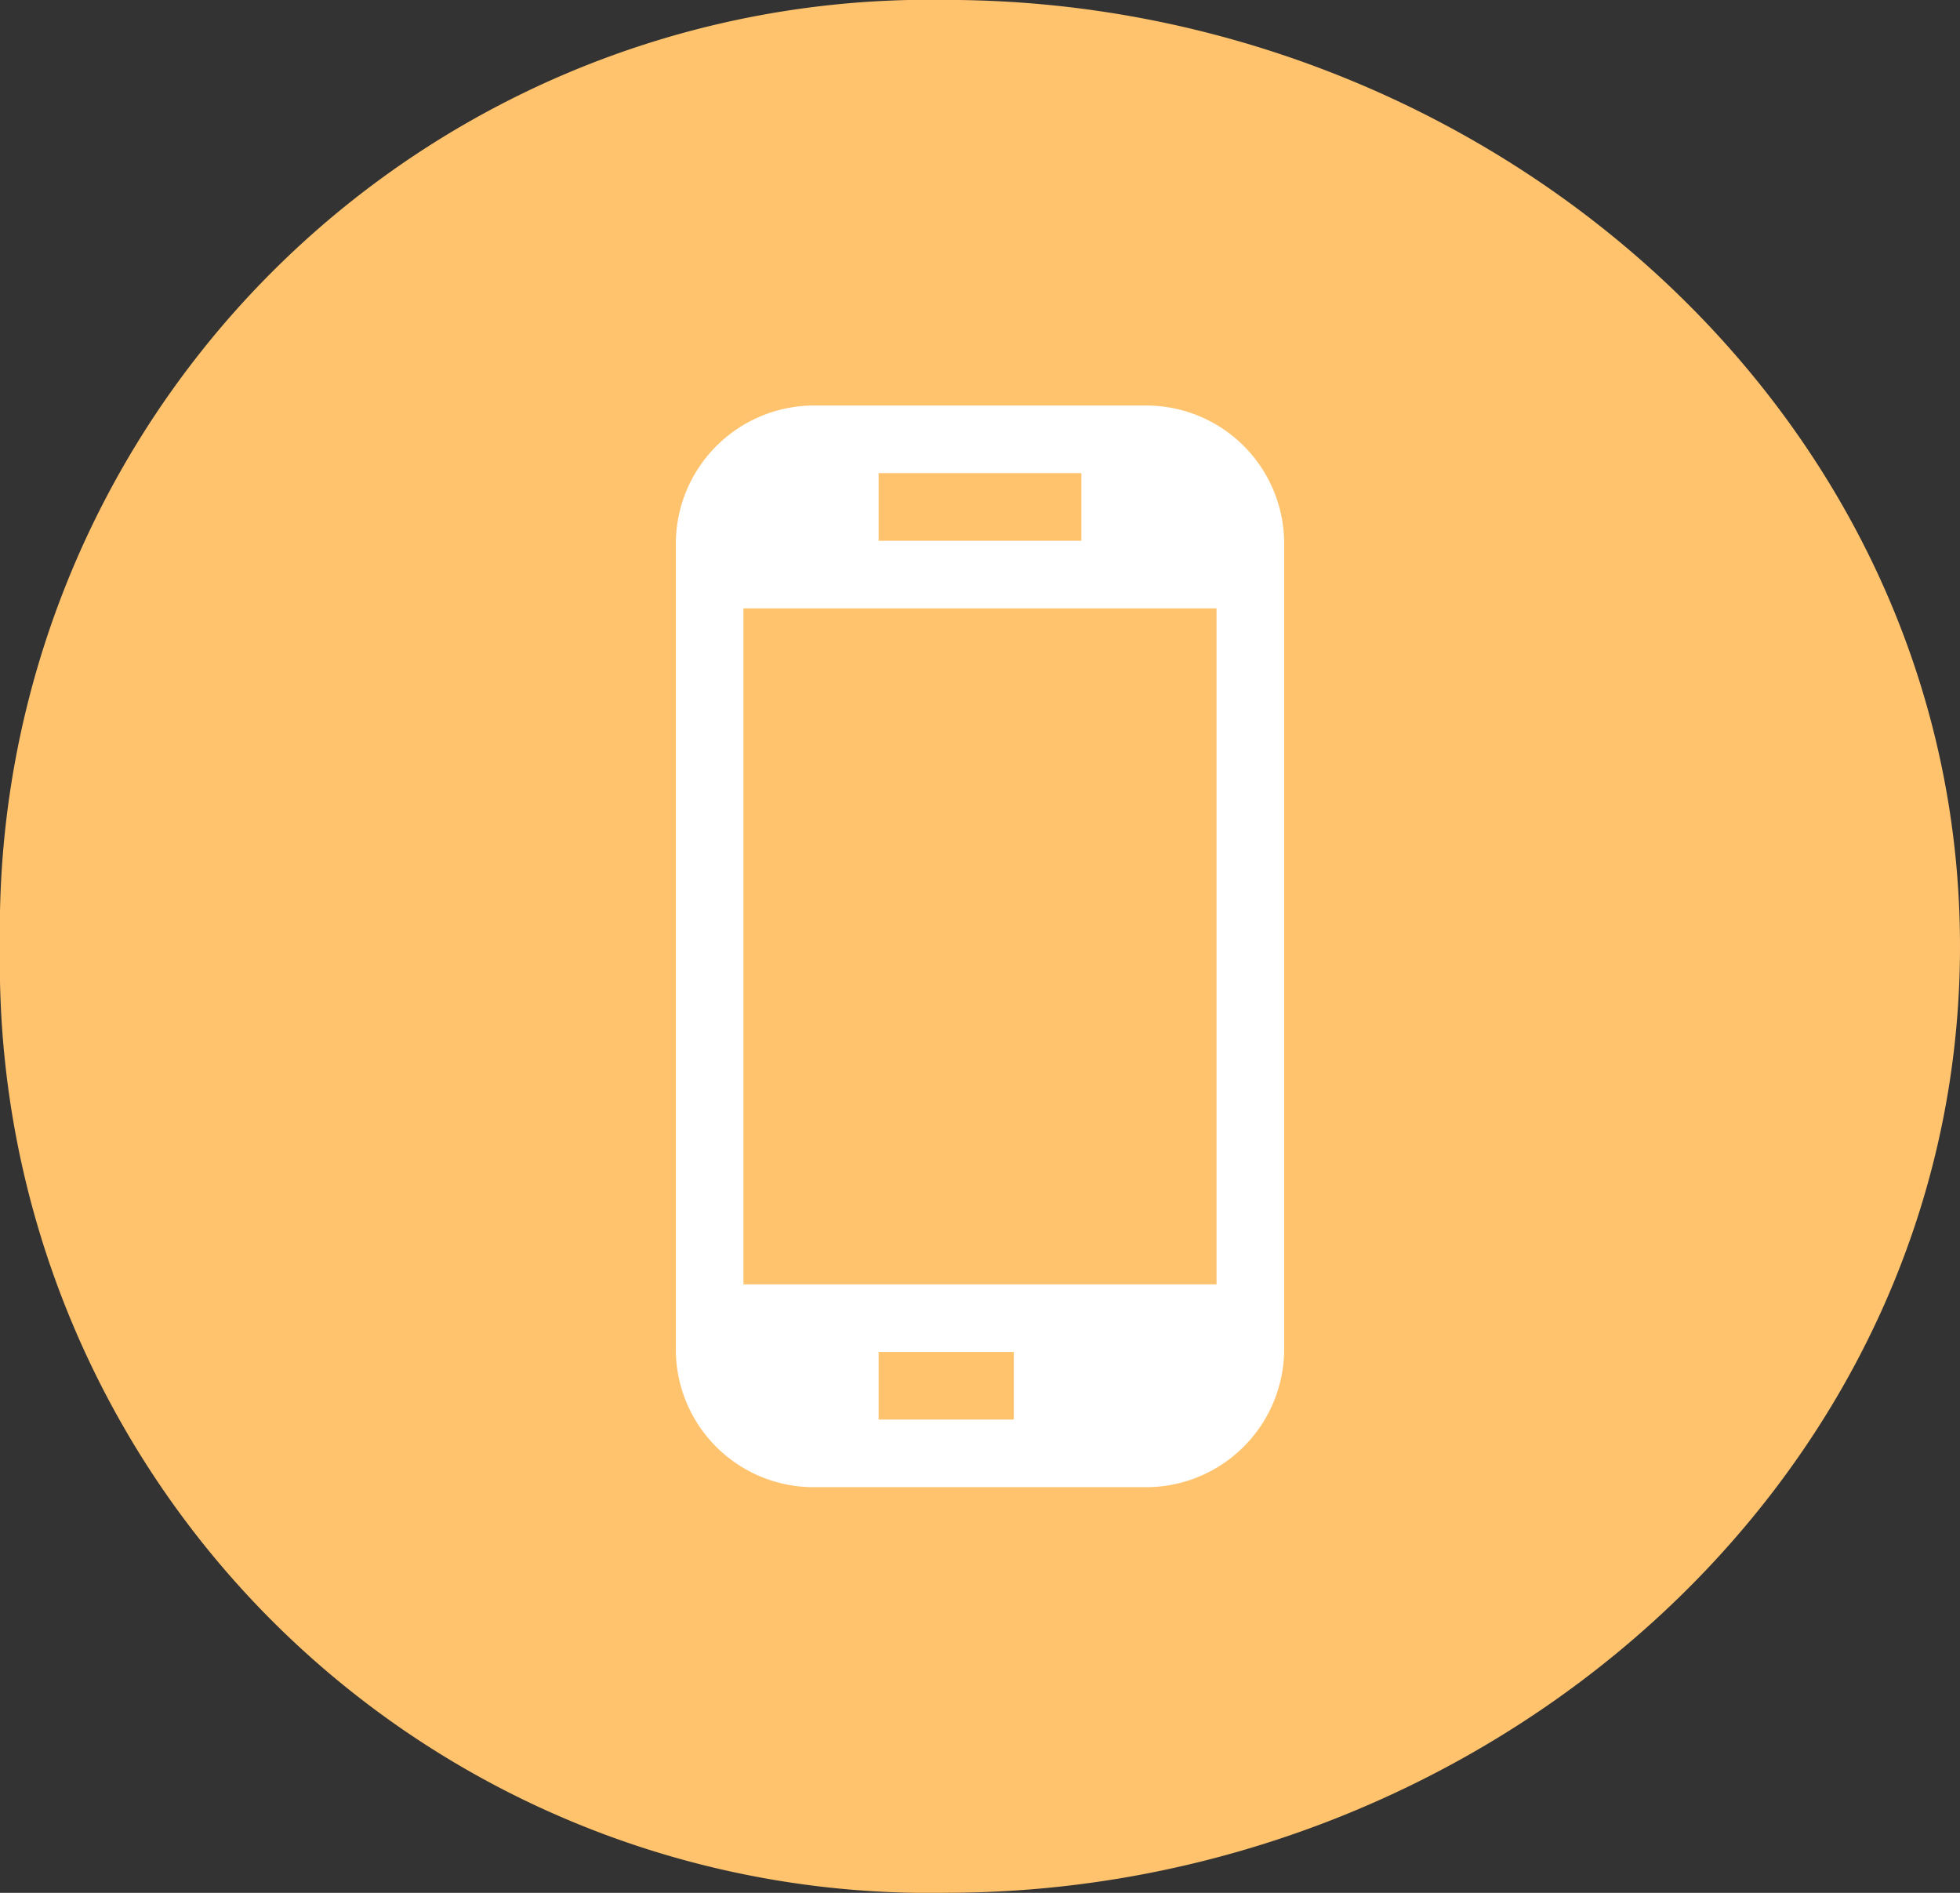
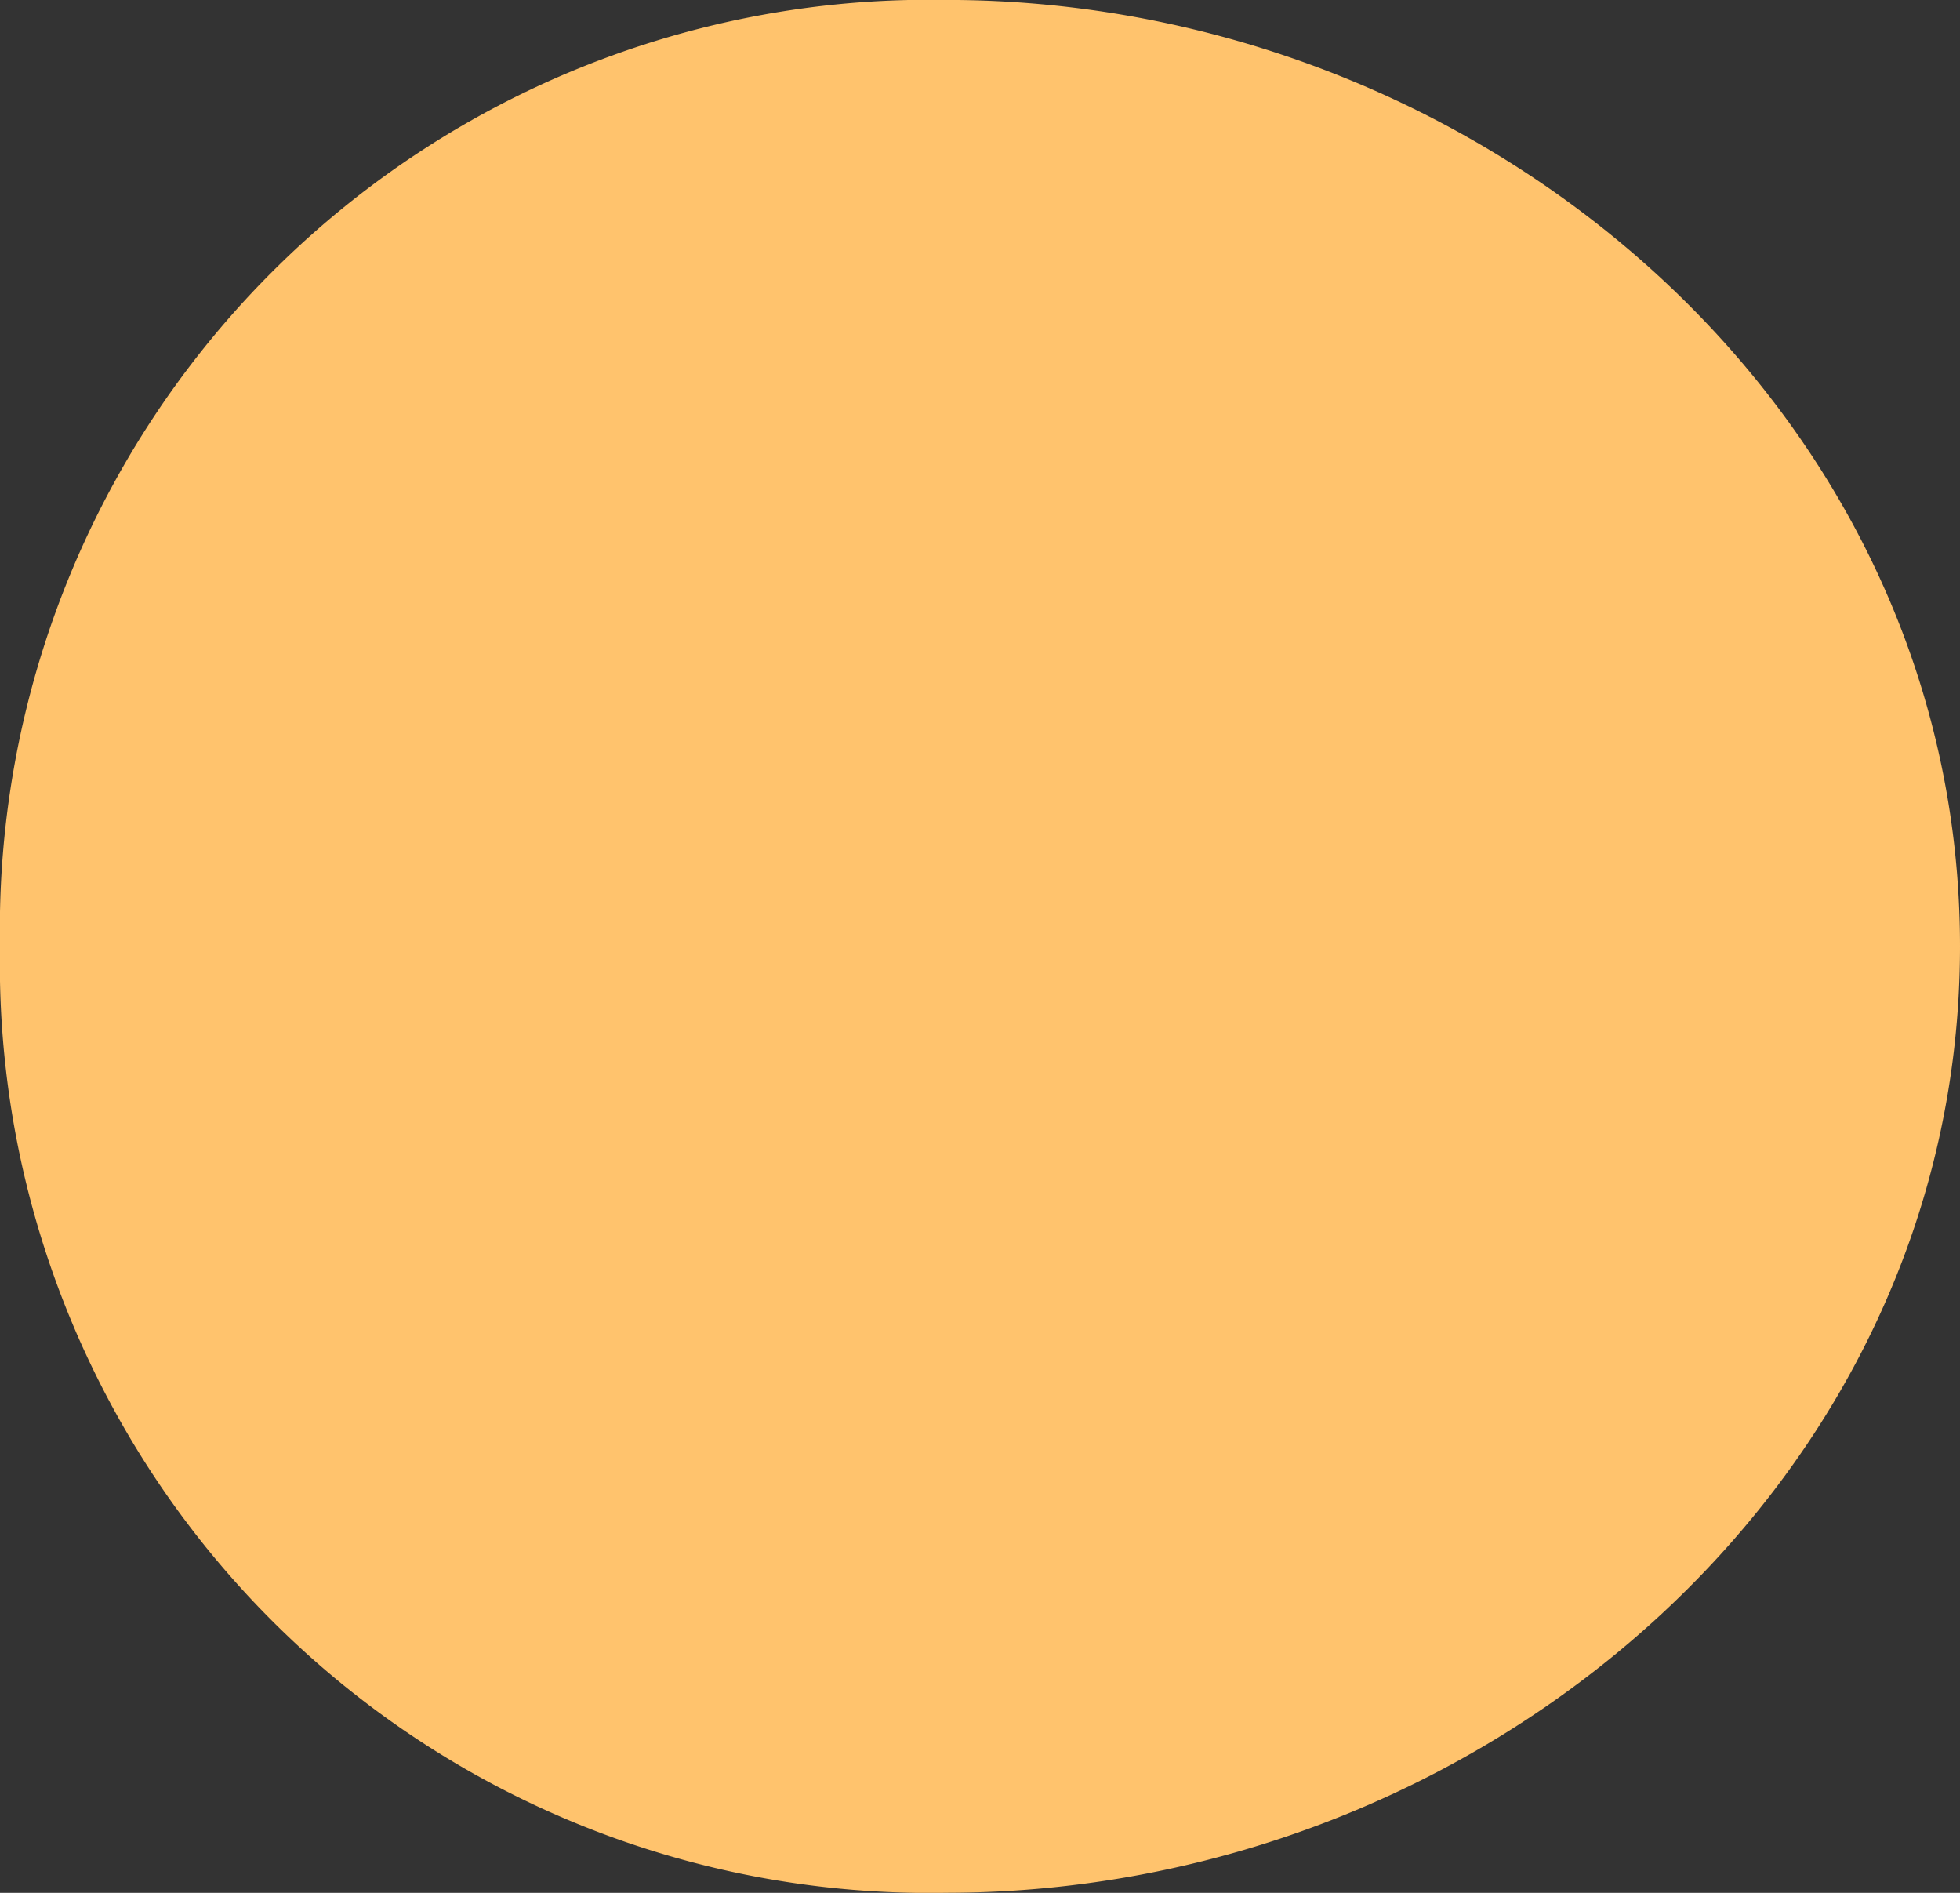
<svg xmlns="http://www.w3.org/2000/svg" width="29" height="28" viewBox="0 0 29 28">
  <rect x="0" y="0" width="29" height="28" fill="#333333" stroke="none" />
  <g transform="translate(0 -0.448)">
    <g transform="translate(0 0)">
      <path d="M7.622,15.691c7.934,0,15-6.063,15-14s-7.066-14-15-14a13.749,13.749,0,0,0-14,14,13.748,13.748,0,0,0,14,14" transform="translate(6.378 12.756)" fill="#ffc36d" />
    </g>
    <g transform="translate(9.839 6.104)">
-       <path d="M3.945.343h-5a2.048,2.048,0,0,0-2,2v12a2.039,2.039,0,0,0,2,2h5a2.045,2.045,0,0,0,2-2v-12a2.042,2.042,0,0,0-2-2m-4,1h3v1h-3Zm2,14h-2v-1h2Zm3-2h-7v-10h7Z" transform="translate(3.216)" fill="#fff" />
-     </g>
+       </g>
  </g>
</svg>